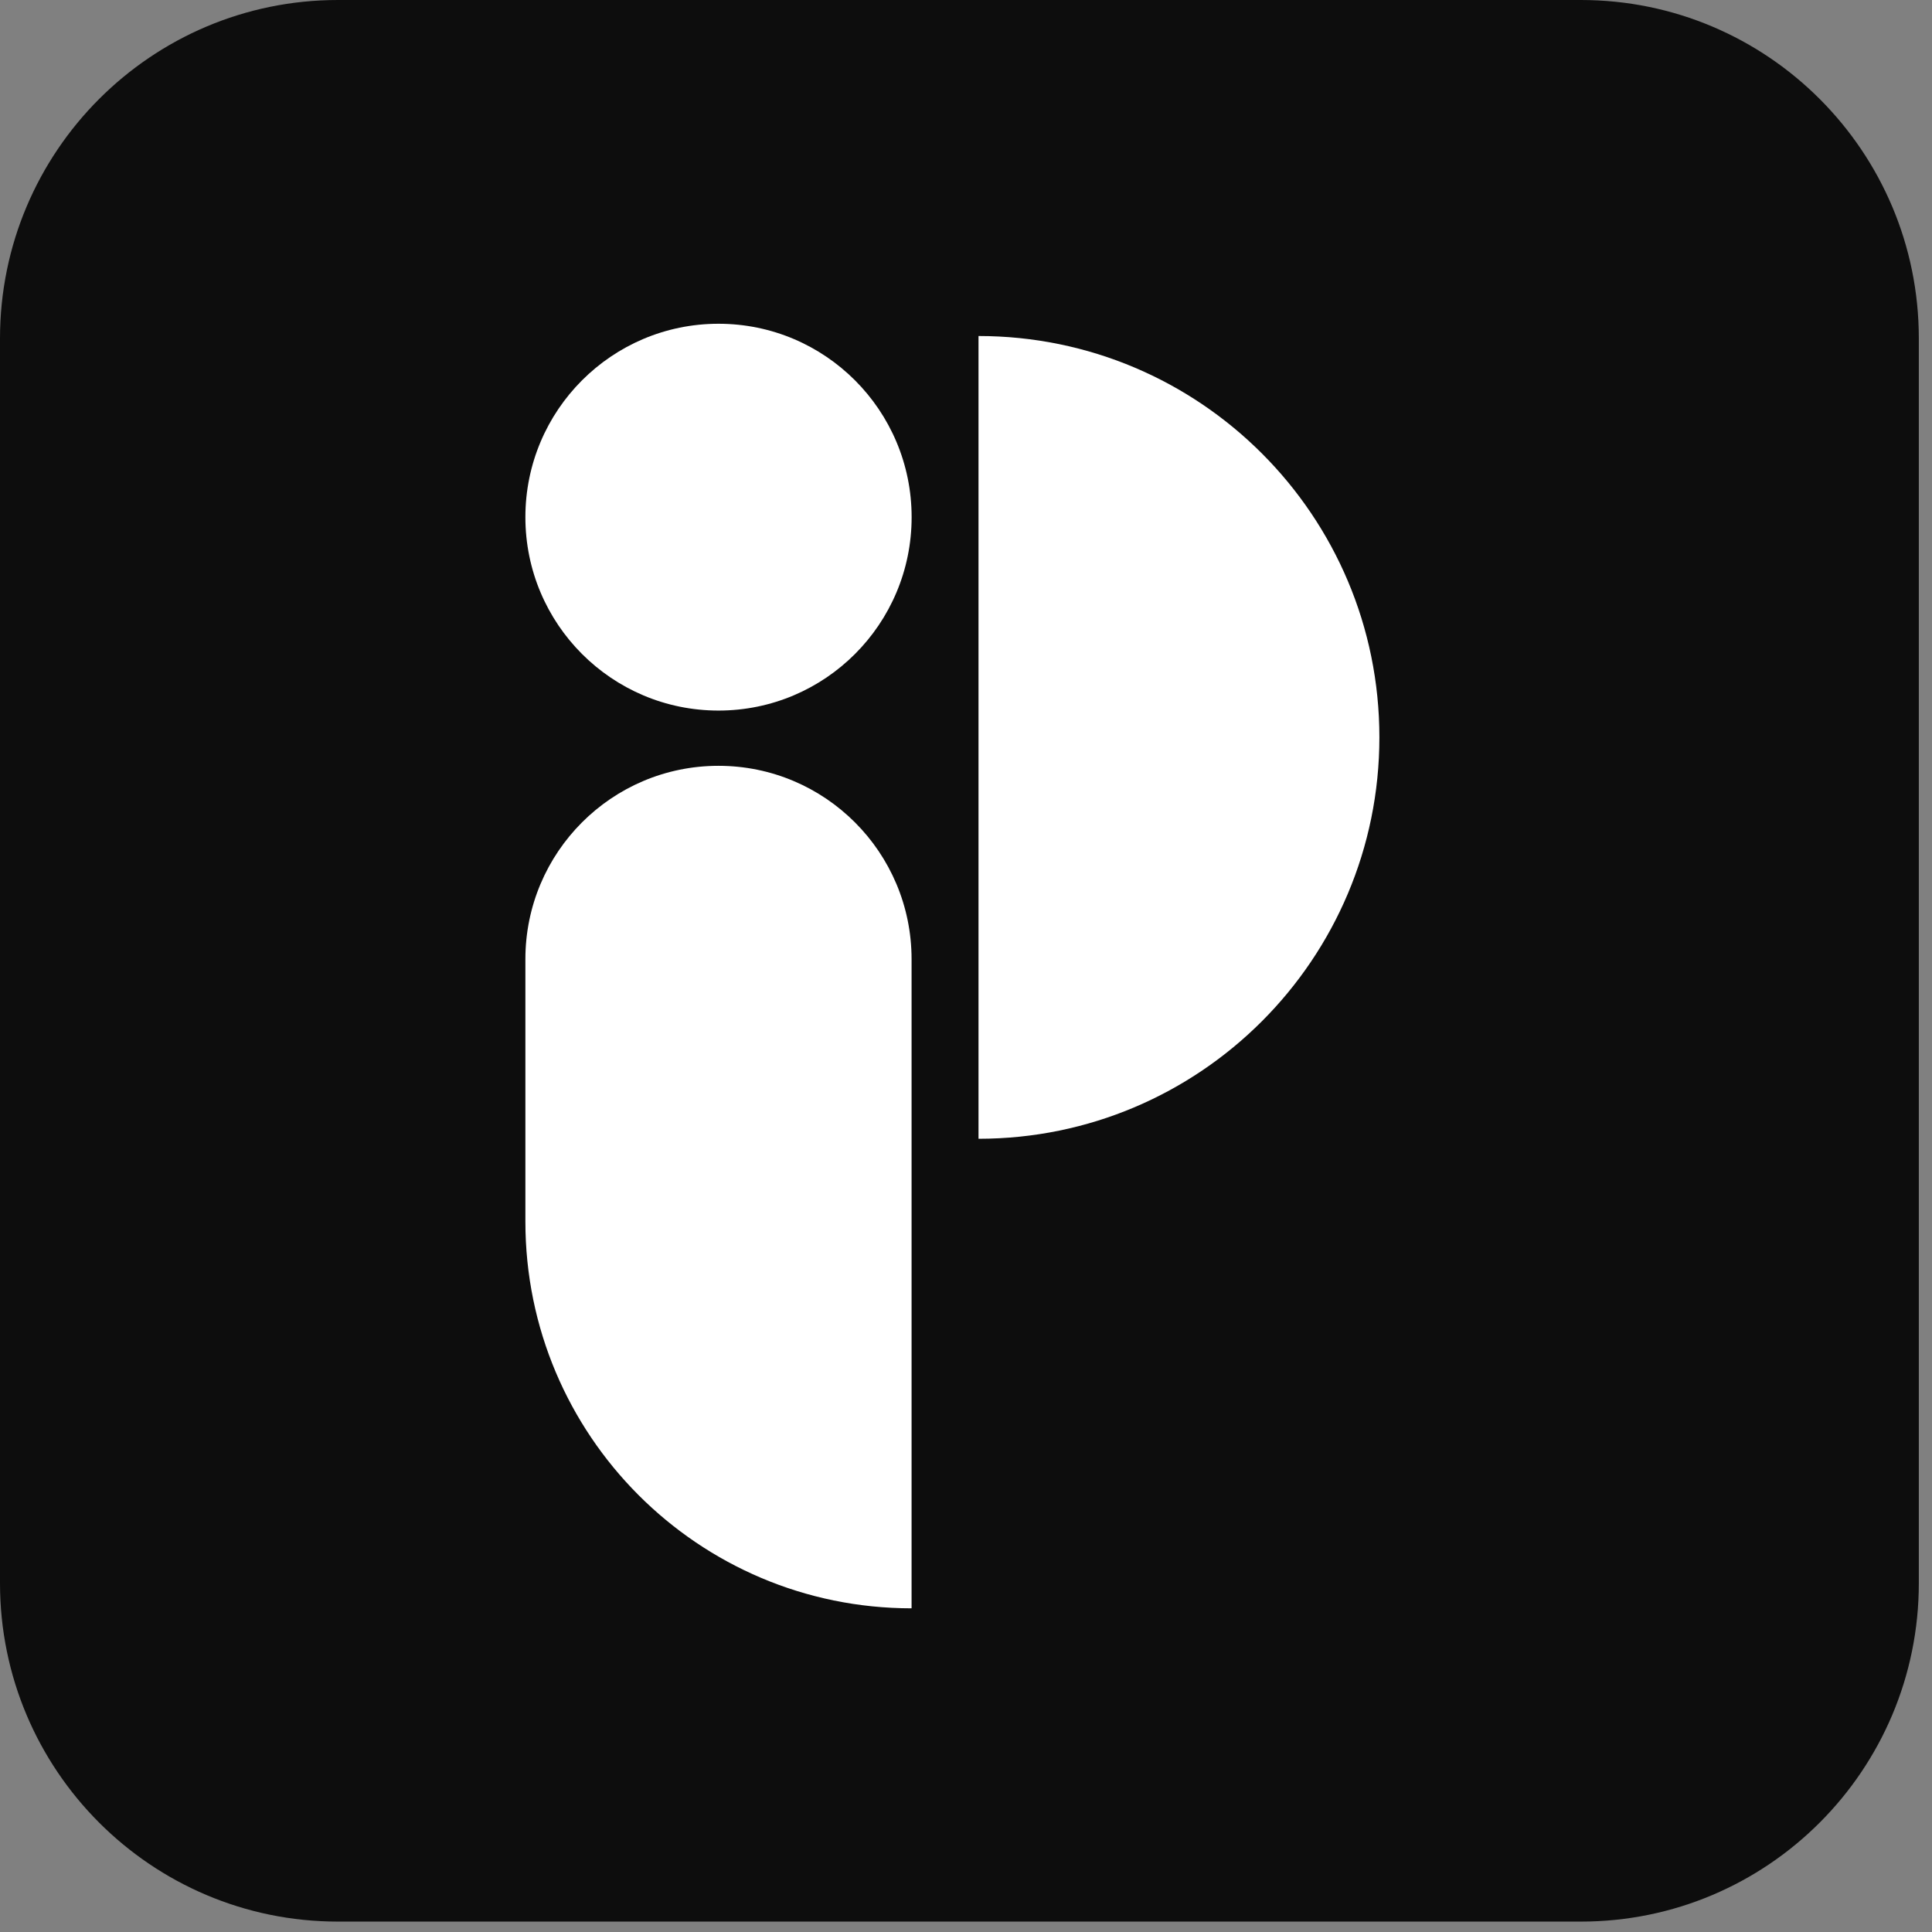
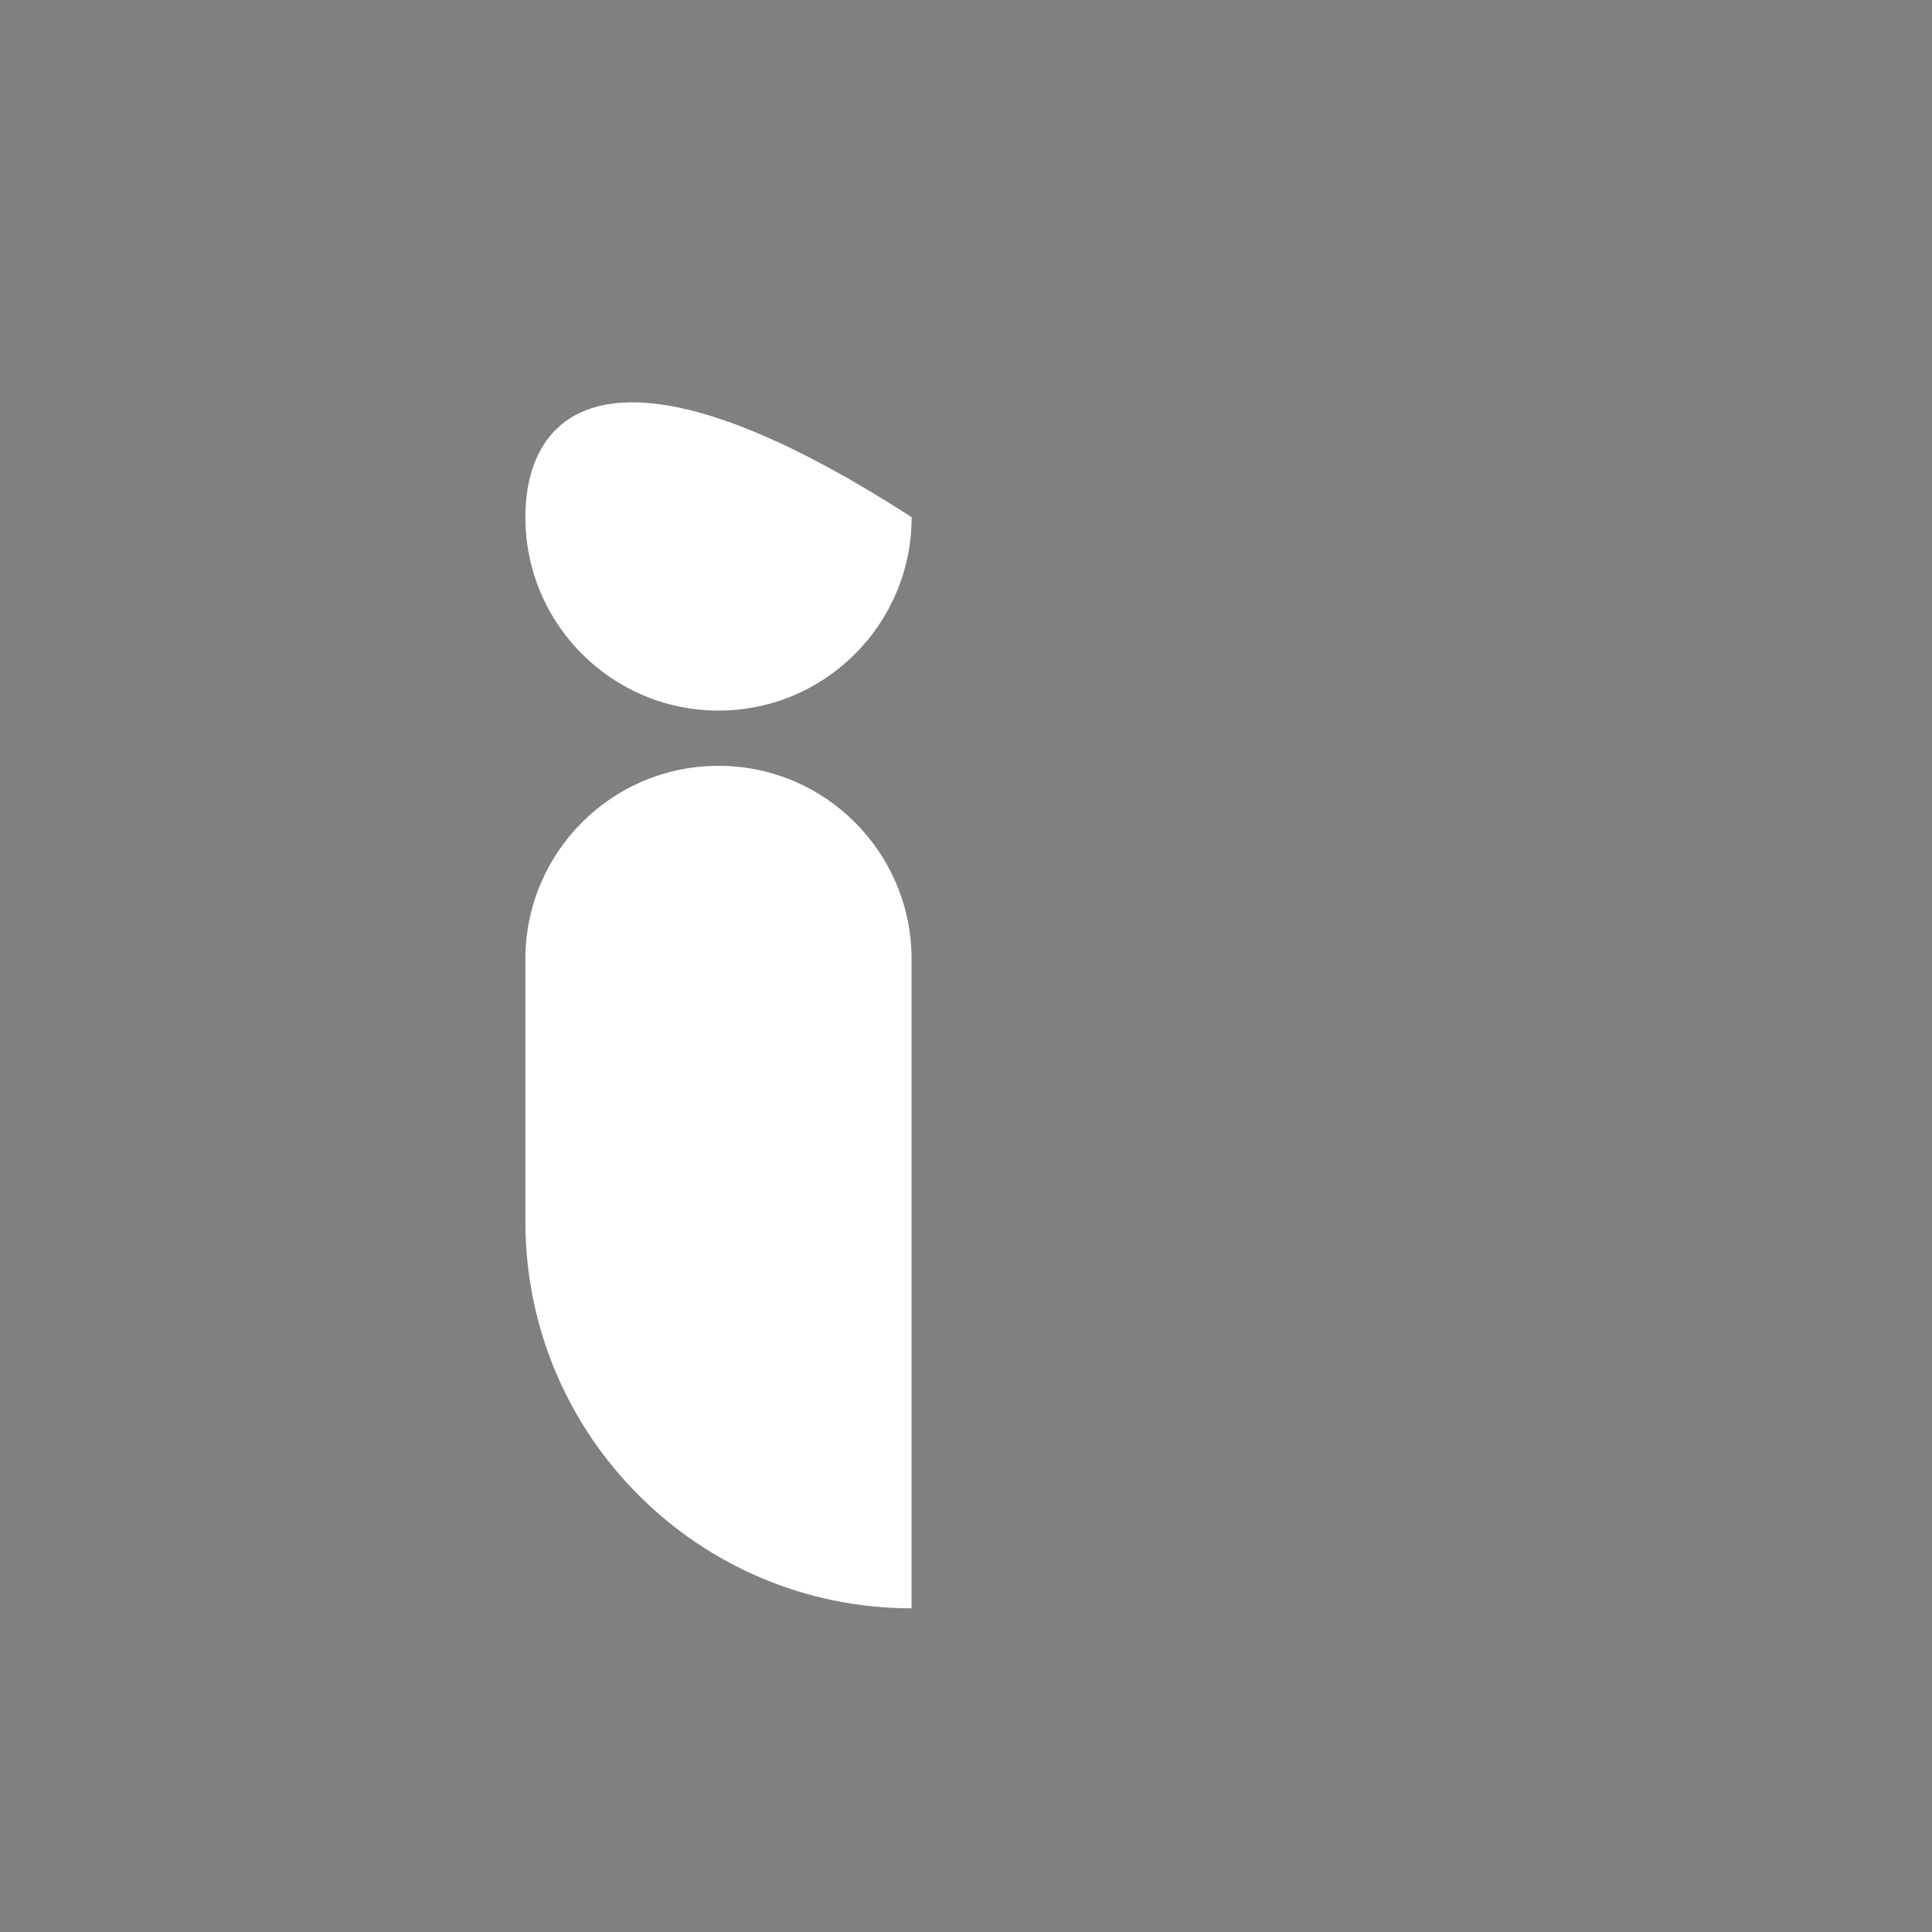
<svg xmlns="http://www.w3.org/2000/svg" width="99" height="99" viewBox="0 0 99 99" fill="none">
  <rect x="0" y="0" width="99" height="99" fill="#808080" stroke="none" />
-   <path d="M81.007 0H17.318C7.754 0 0 7.765 0 17.343V81.124C0 90.703 7.754 98.467 17.318 98.467H81.007C90.572 98.467 98.325 90.703 98.325 81.124V17.343C98.325 7.765 90.572 0 81.007 0Z" fill="#0D0D0D" />
  <path d="M26.922 49.15V62.597C26.922 73.542 35.782 82.414 46.711 82.414V61.882V49.15C46.711 43.678 42.281 39.242 36.816 39.242C31.352 39.242 26.922 43.678 26.922 49.15Z" fill="white" />
-   <path d="M36.818 36.411C42.284 36.411 46.714 31.974 46.714 26.501C46.714 21.027 42.284 16.59 36.818 16.59C31.353 16.59 26.922 21.027 26.922 26.501C26.922 31.974 31.353 36.411 36.818 36.411Z" fill="white" />
-   <path d="M50.141 58.353C61.482 58.353 70.683 49.148 70.683 37.782C70.683 26.416 61.482 17.218 50.141 17.218V58.353Z" fill="white" />
+   <path d="M36.818 36.411C42.284 36.411 46.714 31.974 46.714 26.501C31.353 16.59 26.922 21.027 26.922 26.501C26.922 31.974 31.353 36.411 36.818 36.411Z" fill="white" />
</svg>